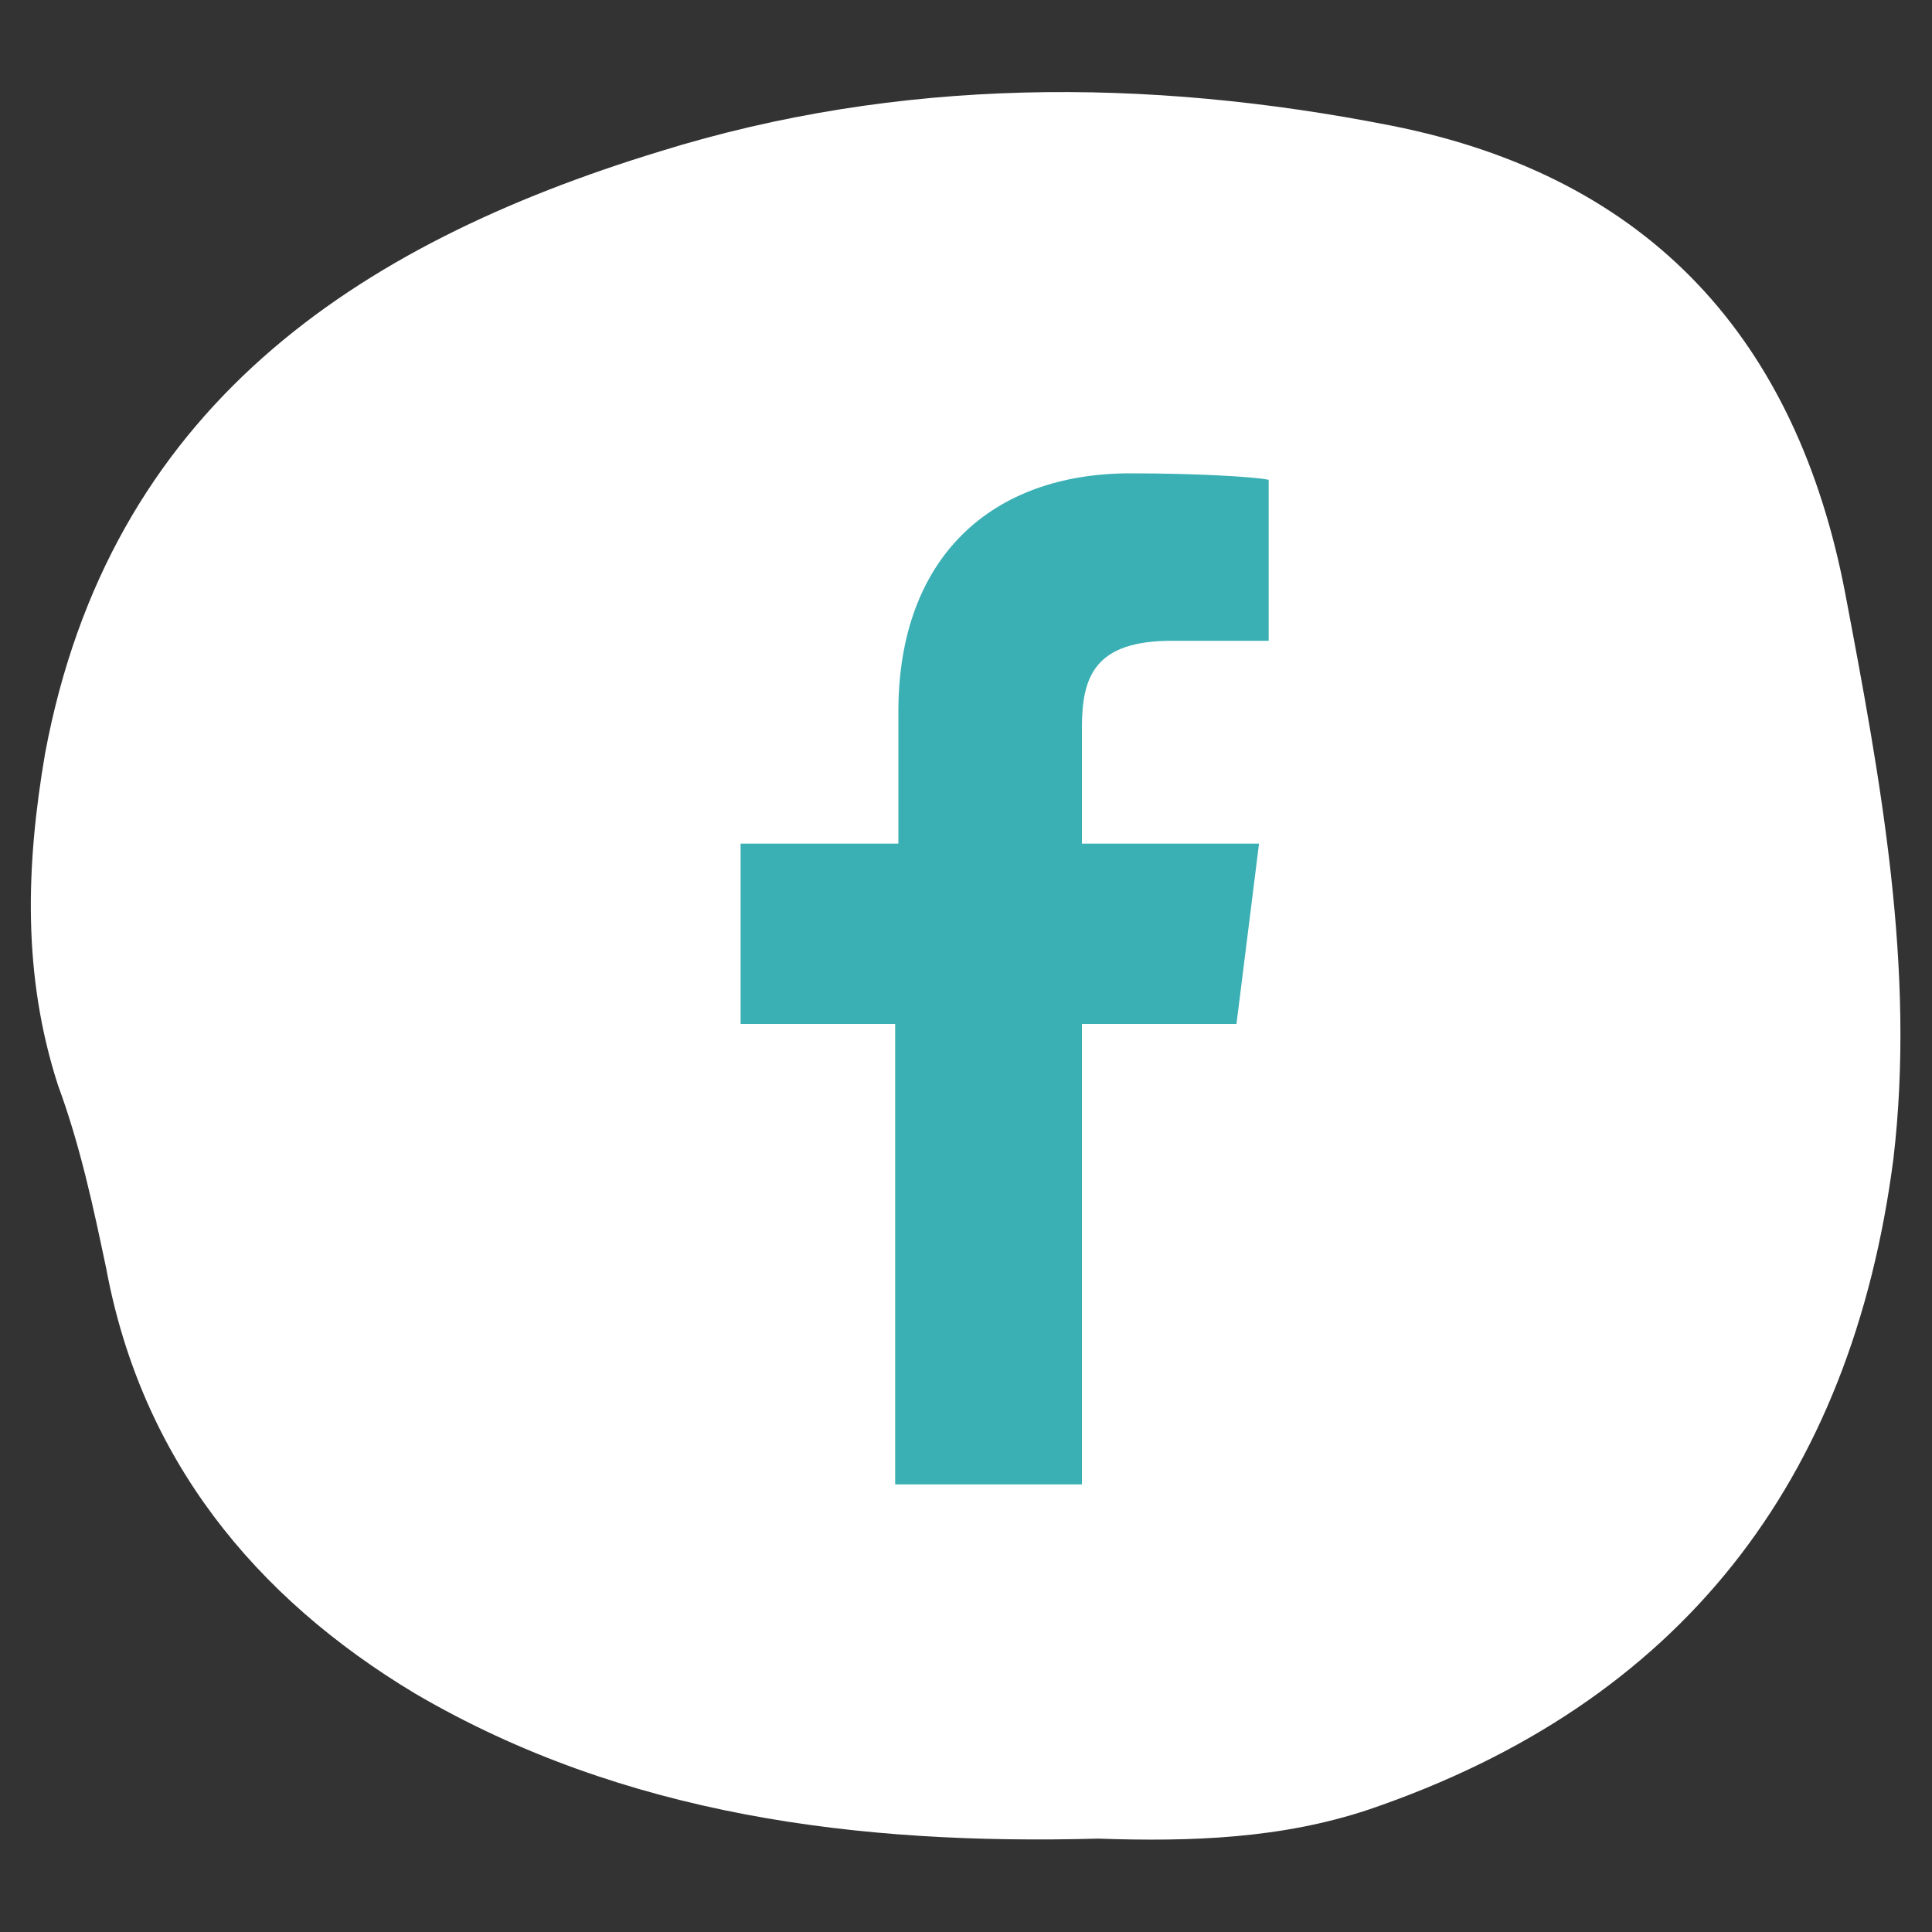
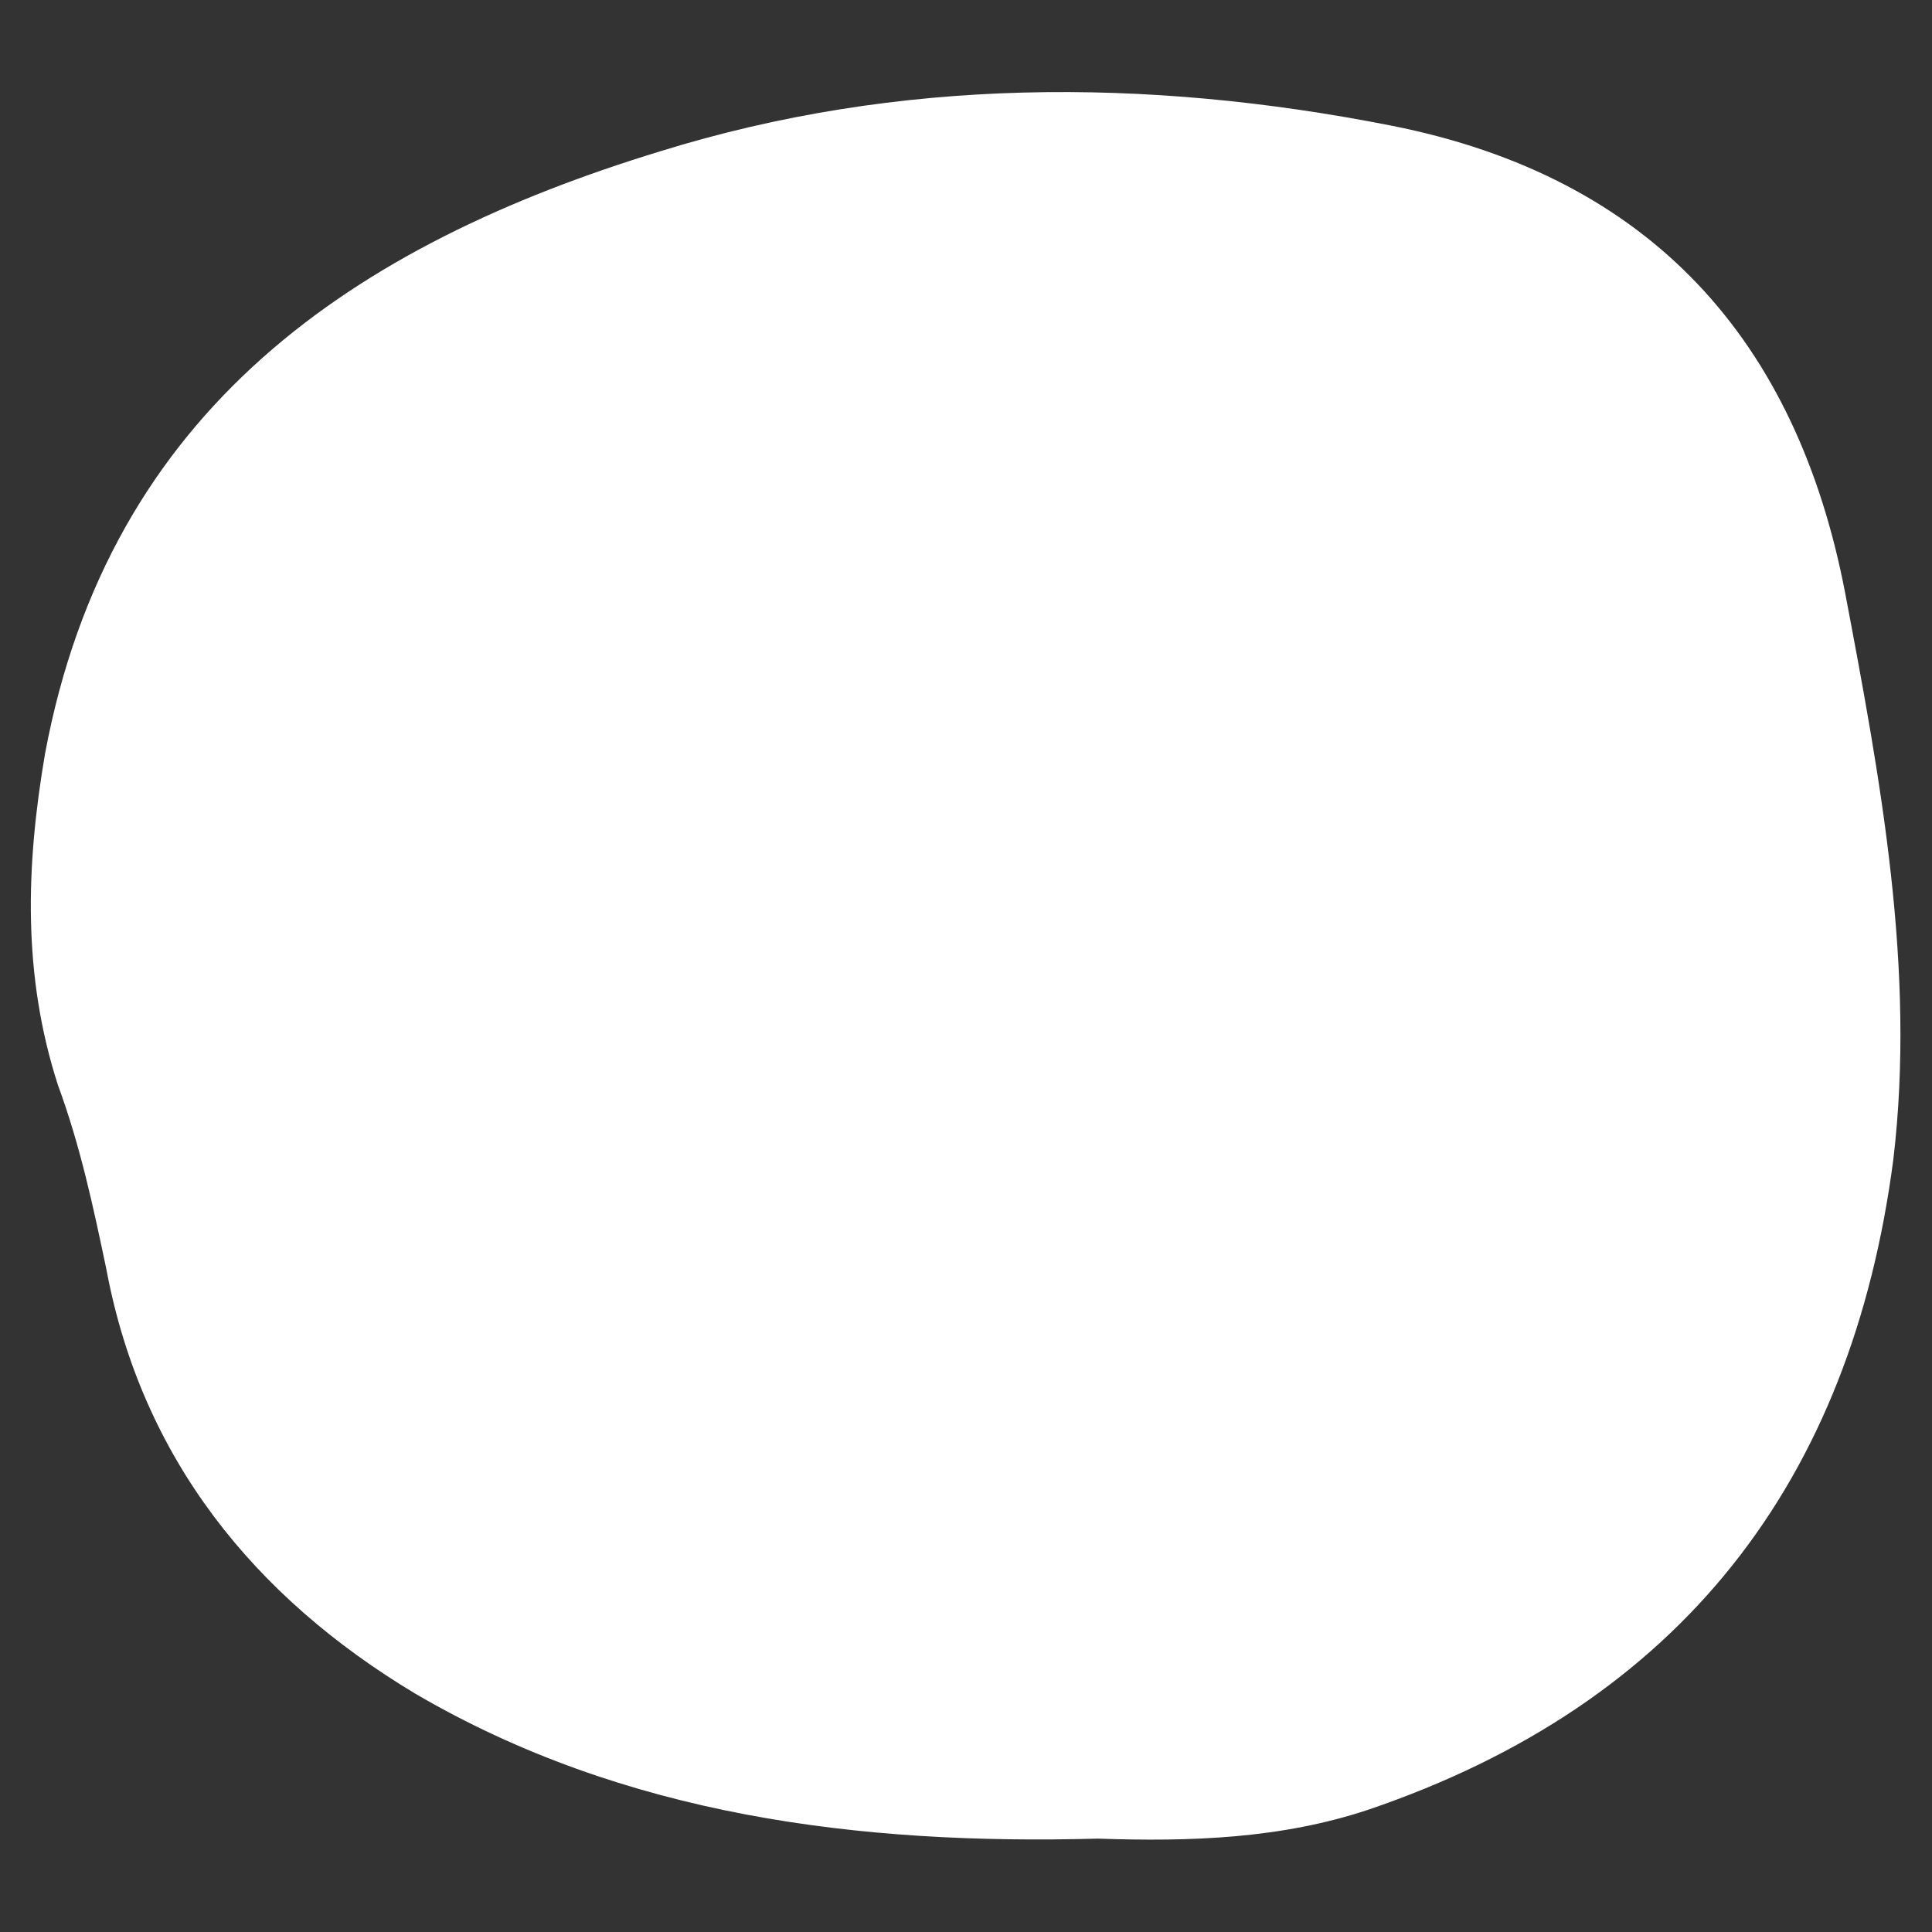
<svg xmlns="http://www.w3.org/2000/svg" version="1.1" id="Layer_1" x="0px" y="0px" viewBox="0 0 60 60" style="enable-background:new 0 0 60 60;" xml:space="preserve">
  <rect x="0" y="0" width="60" height="60" fill="#333333" stroke="none" />
  <style type="text/css">
	.st0{fill:#ffffff;}
	.st1{fill:#3aafb4;}
</style>
  <g>
    <path class="st0" d="M34.1,57.1c-7.4,0.2-14.7-0.7-21.2-4.5c-5-3-8.5-7.3-9.6-13.2c-0.4-1.9-0.8-3.8-1.5-5.7   c-1.1-3.4-1-6.8-0.4-10.3C3.4,12.7,11,7.6,20.5,4.7c7.4-2.3,15.1-2.3,22.7-0.8c8.1,1.6,12.6,6.7,14.1,14.5   c1.1,5.8,2.2,11.7,1.5,17.6c-1.3,10-6.6,16.9-16.3,20.2C39.8,57.1,37,57.2,34.1,57.1z" />
-     <path class="st1" d="M33.6,46.1V31.8h4.8l0.7-5.6h-5.5v-3.6c0-1.6,0.4-2.7,2.8-2.7l3,0v-5c-0.5-0.1-2.3-0.2-4.3-0.2   c-4.3,0-7.2,2.6-7.2,7.4v4.1H23v5.6h4.8v14.3H33.6z" />
  </g>
</svg>